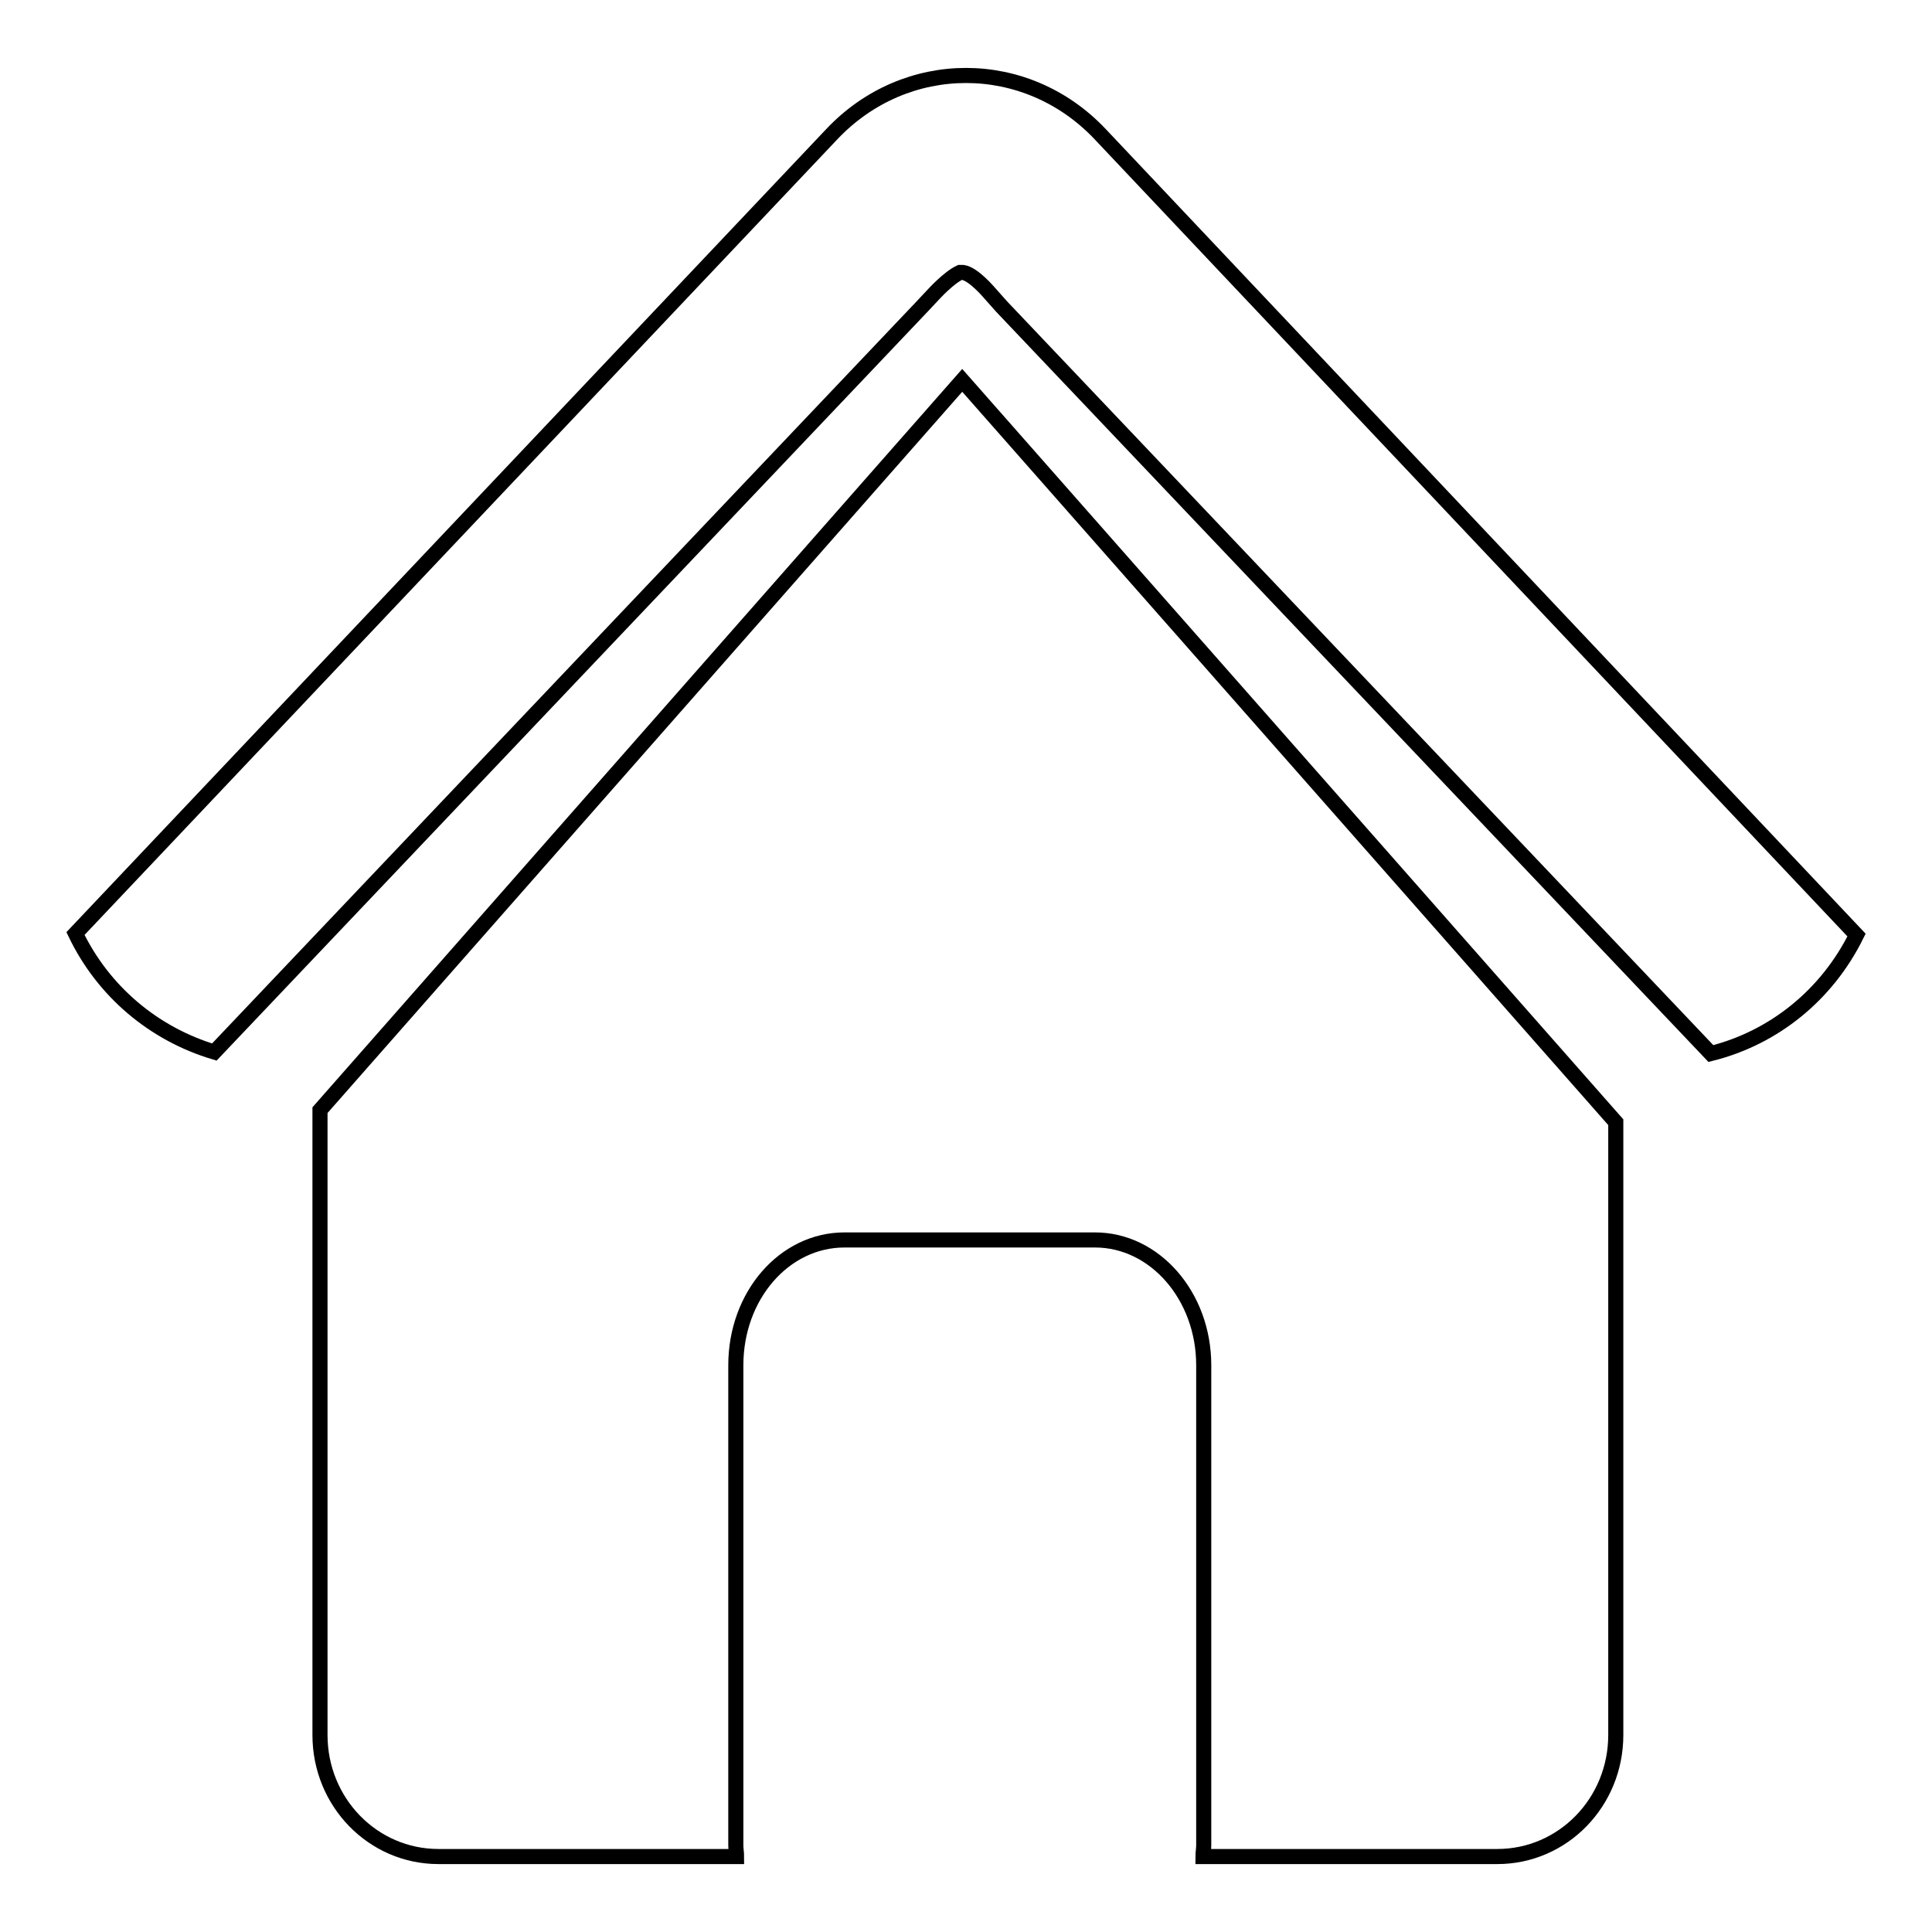
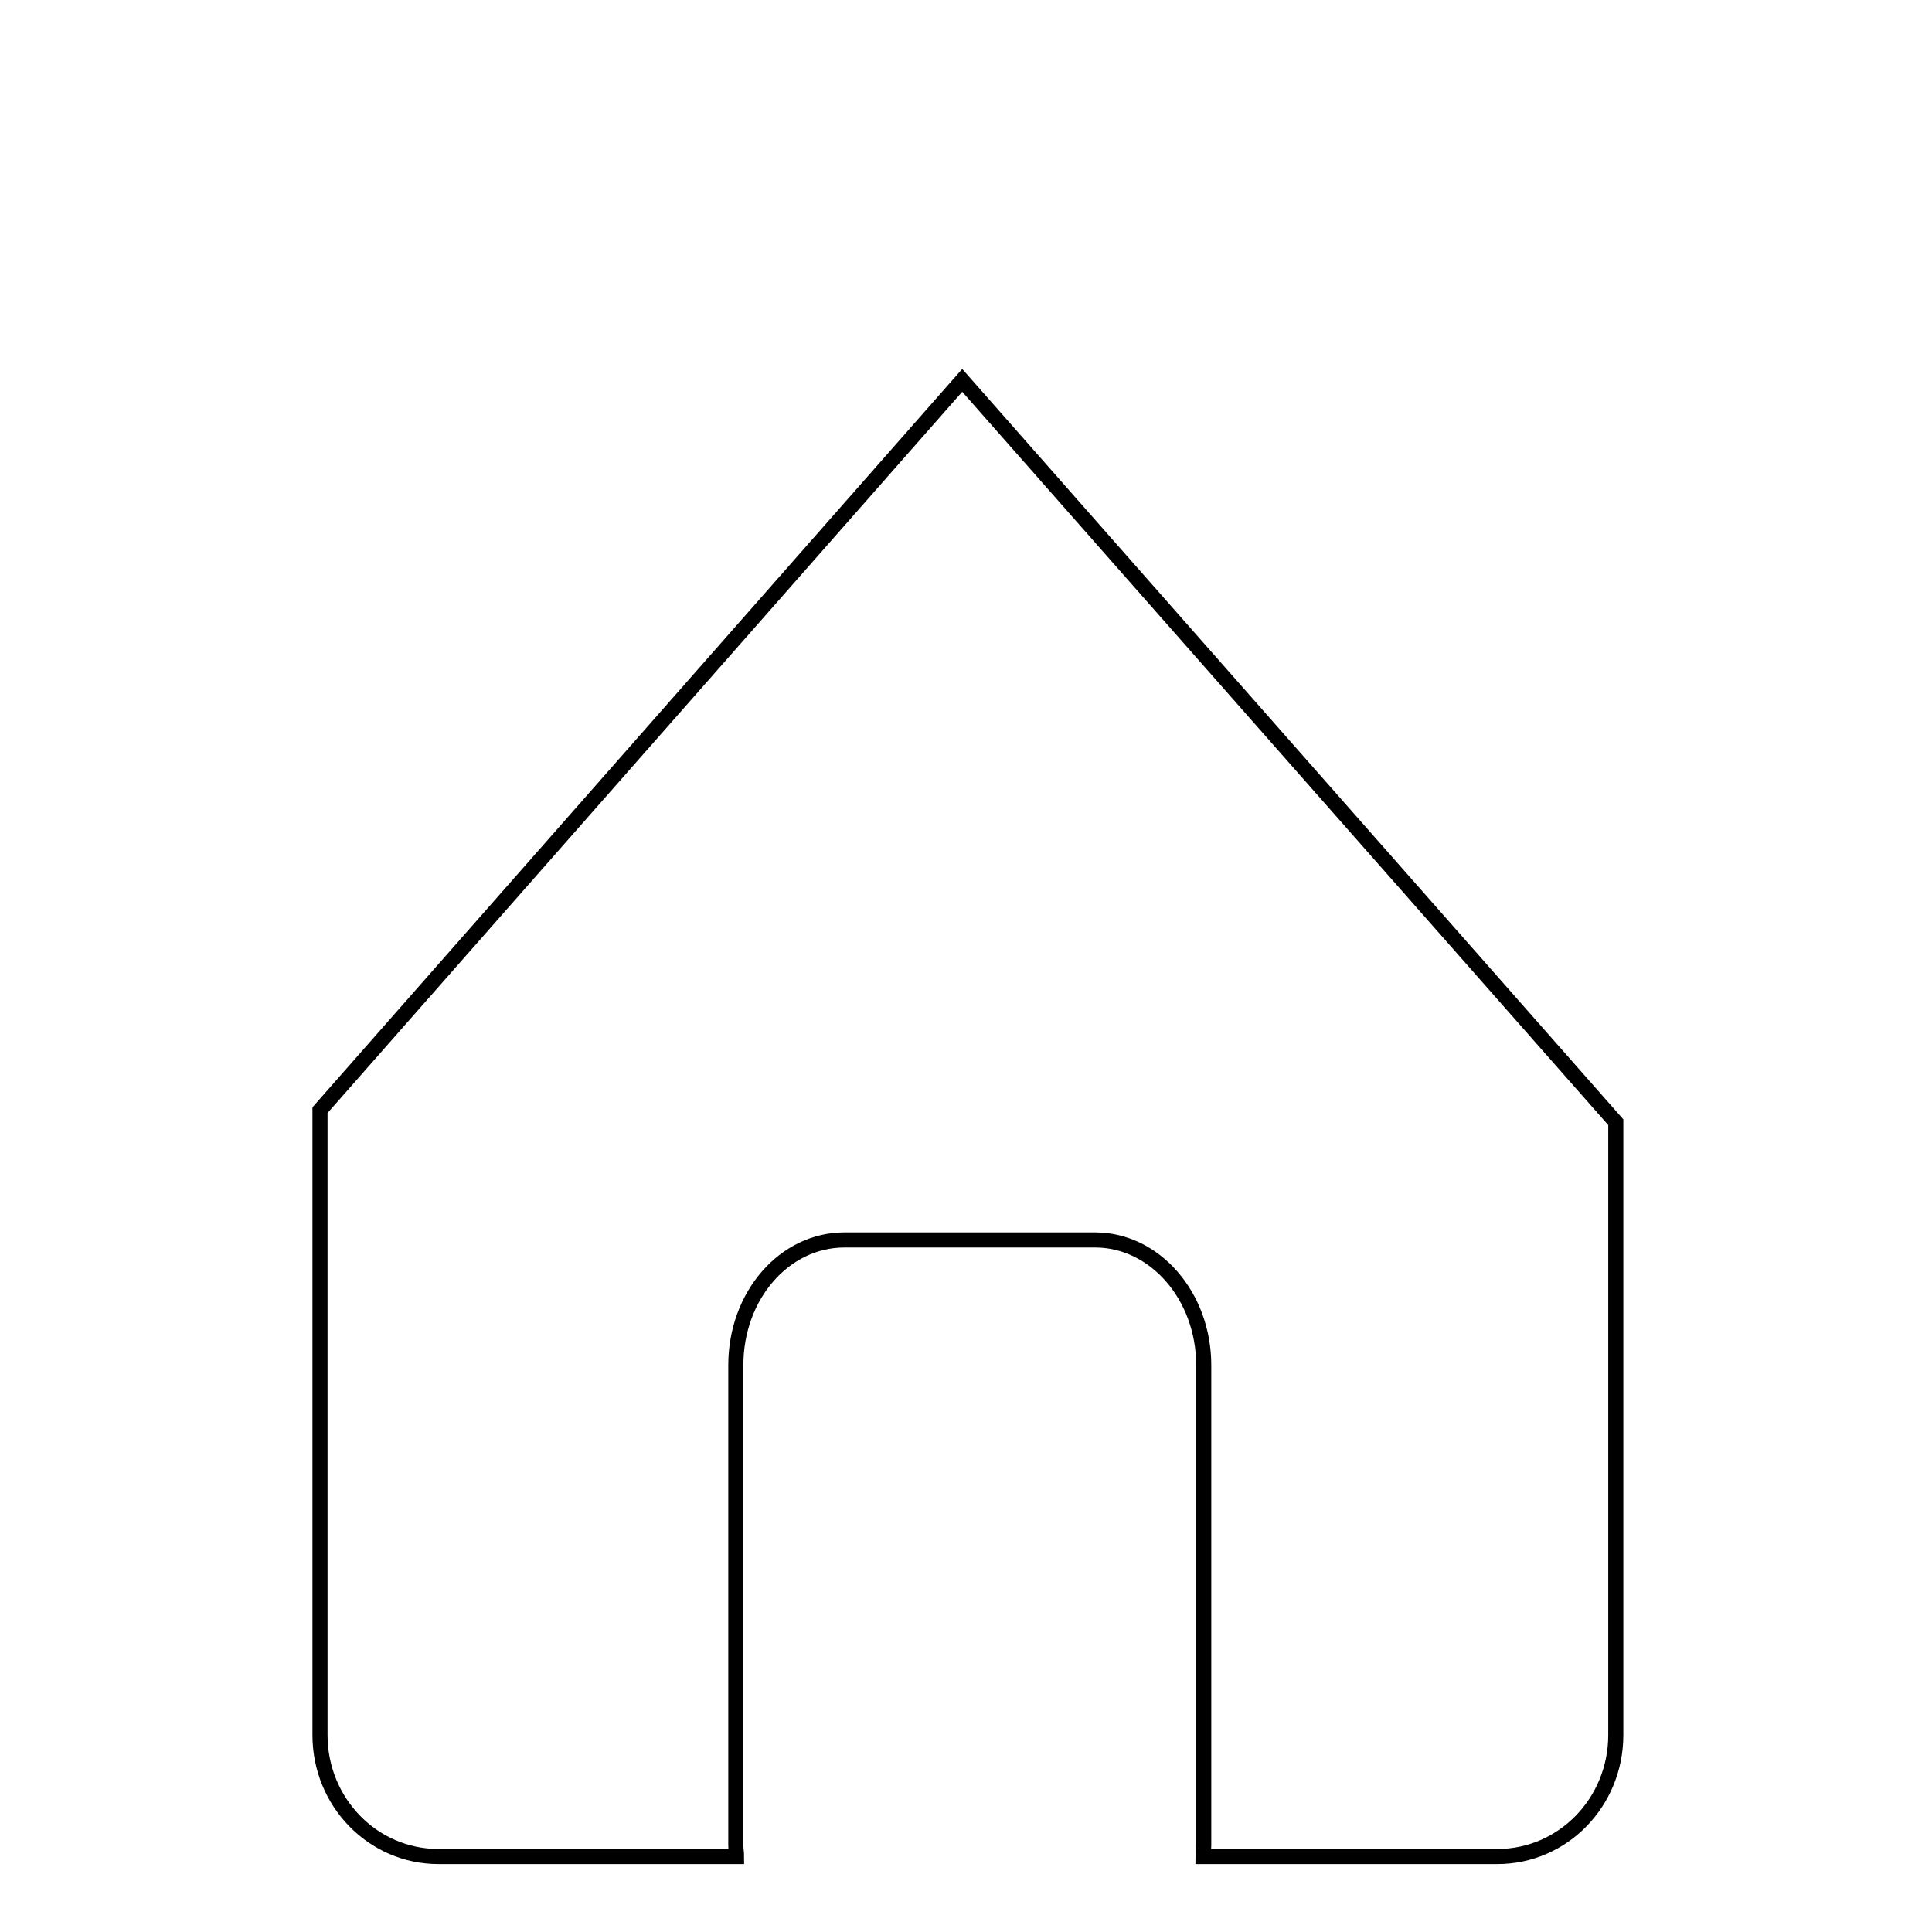
<svg xmlns="http://www.w3.org/2000/svg" version="1.1" x="0px" y="0px" viewBox="0 0 256 256" enable-background="new 0 0 256 256" xml:space="preserve">
  <g>
    <g>
-       <path stroke-width="2" fill-opacity="0" stroke="#000000" d="M145.8,17.8c-9.8-10.4-25.8-10.4-35.6,0L10,123.7c3.7,7.7,10.4,13.3,18.4,15.7l93.8-98.8l1.5-1.6c0,0,2-2.2,3.5-2.9c0,0,0.1,0,0.2,0c0.1,0,0.1,0,0.2,0c1.4,0.2,3.5,2.7,3.5,2.7l1.6,1.8l94,99c8.4-2.1,15.4-7.8,19.3-15.7L145.8,17.8z" />
      <path stroke-width="2" fill-opacity="0" stroke="#000000" d="M42.4,147.1v82.8c0,8.9,7,16.1,15.7,16.1h39.5c0-0.5-0.1-1-0.1-1.5v-63.6c0-9.2,6.4-16.6,14.4-16.6h33.2c7.9,0,14.4,7.4,14.4,16.6v63.6c0,0.5-0.1,1-0.1,1.5h39c8.7,0,15.7-7.2,15.7-16.1v-81.2l-86.6-98.3L42.4,147.1z" />
    </g>
  </g>
</svg>